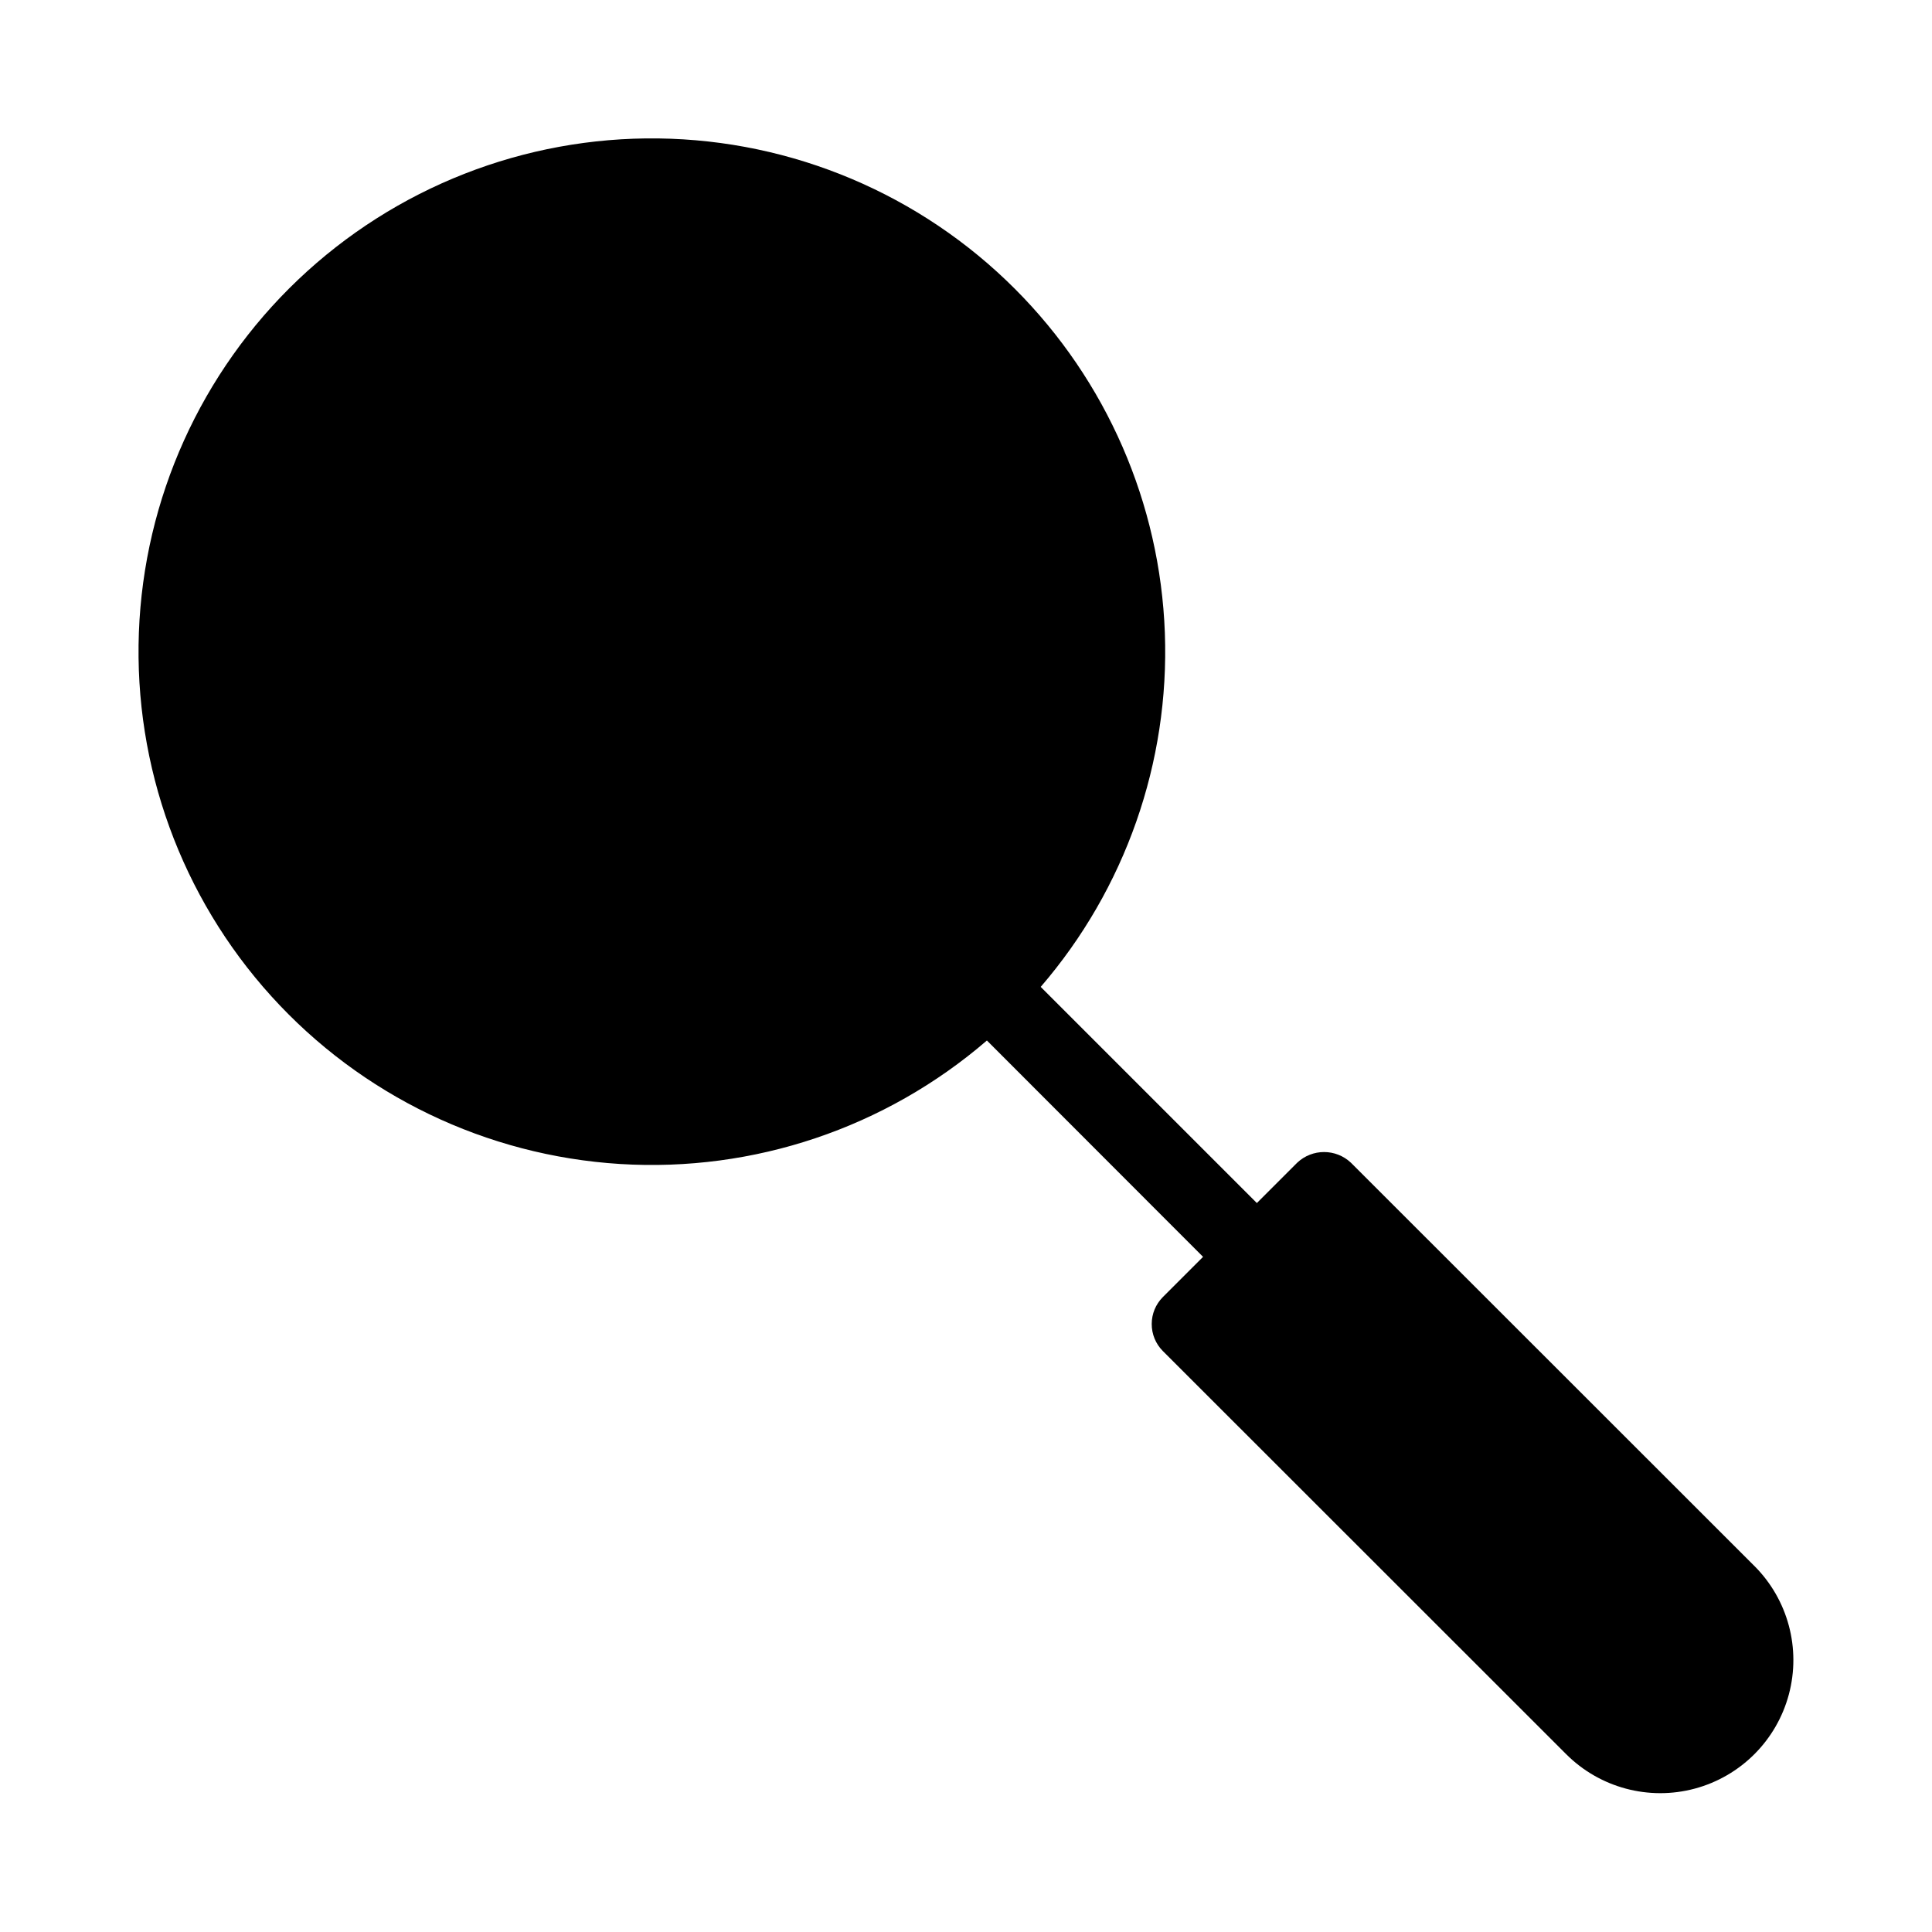
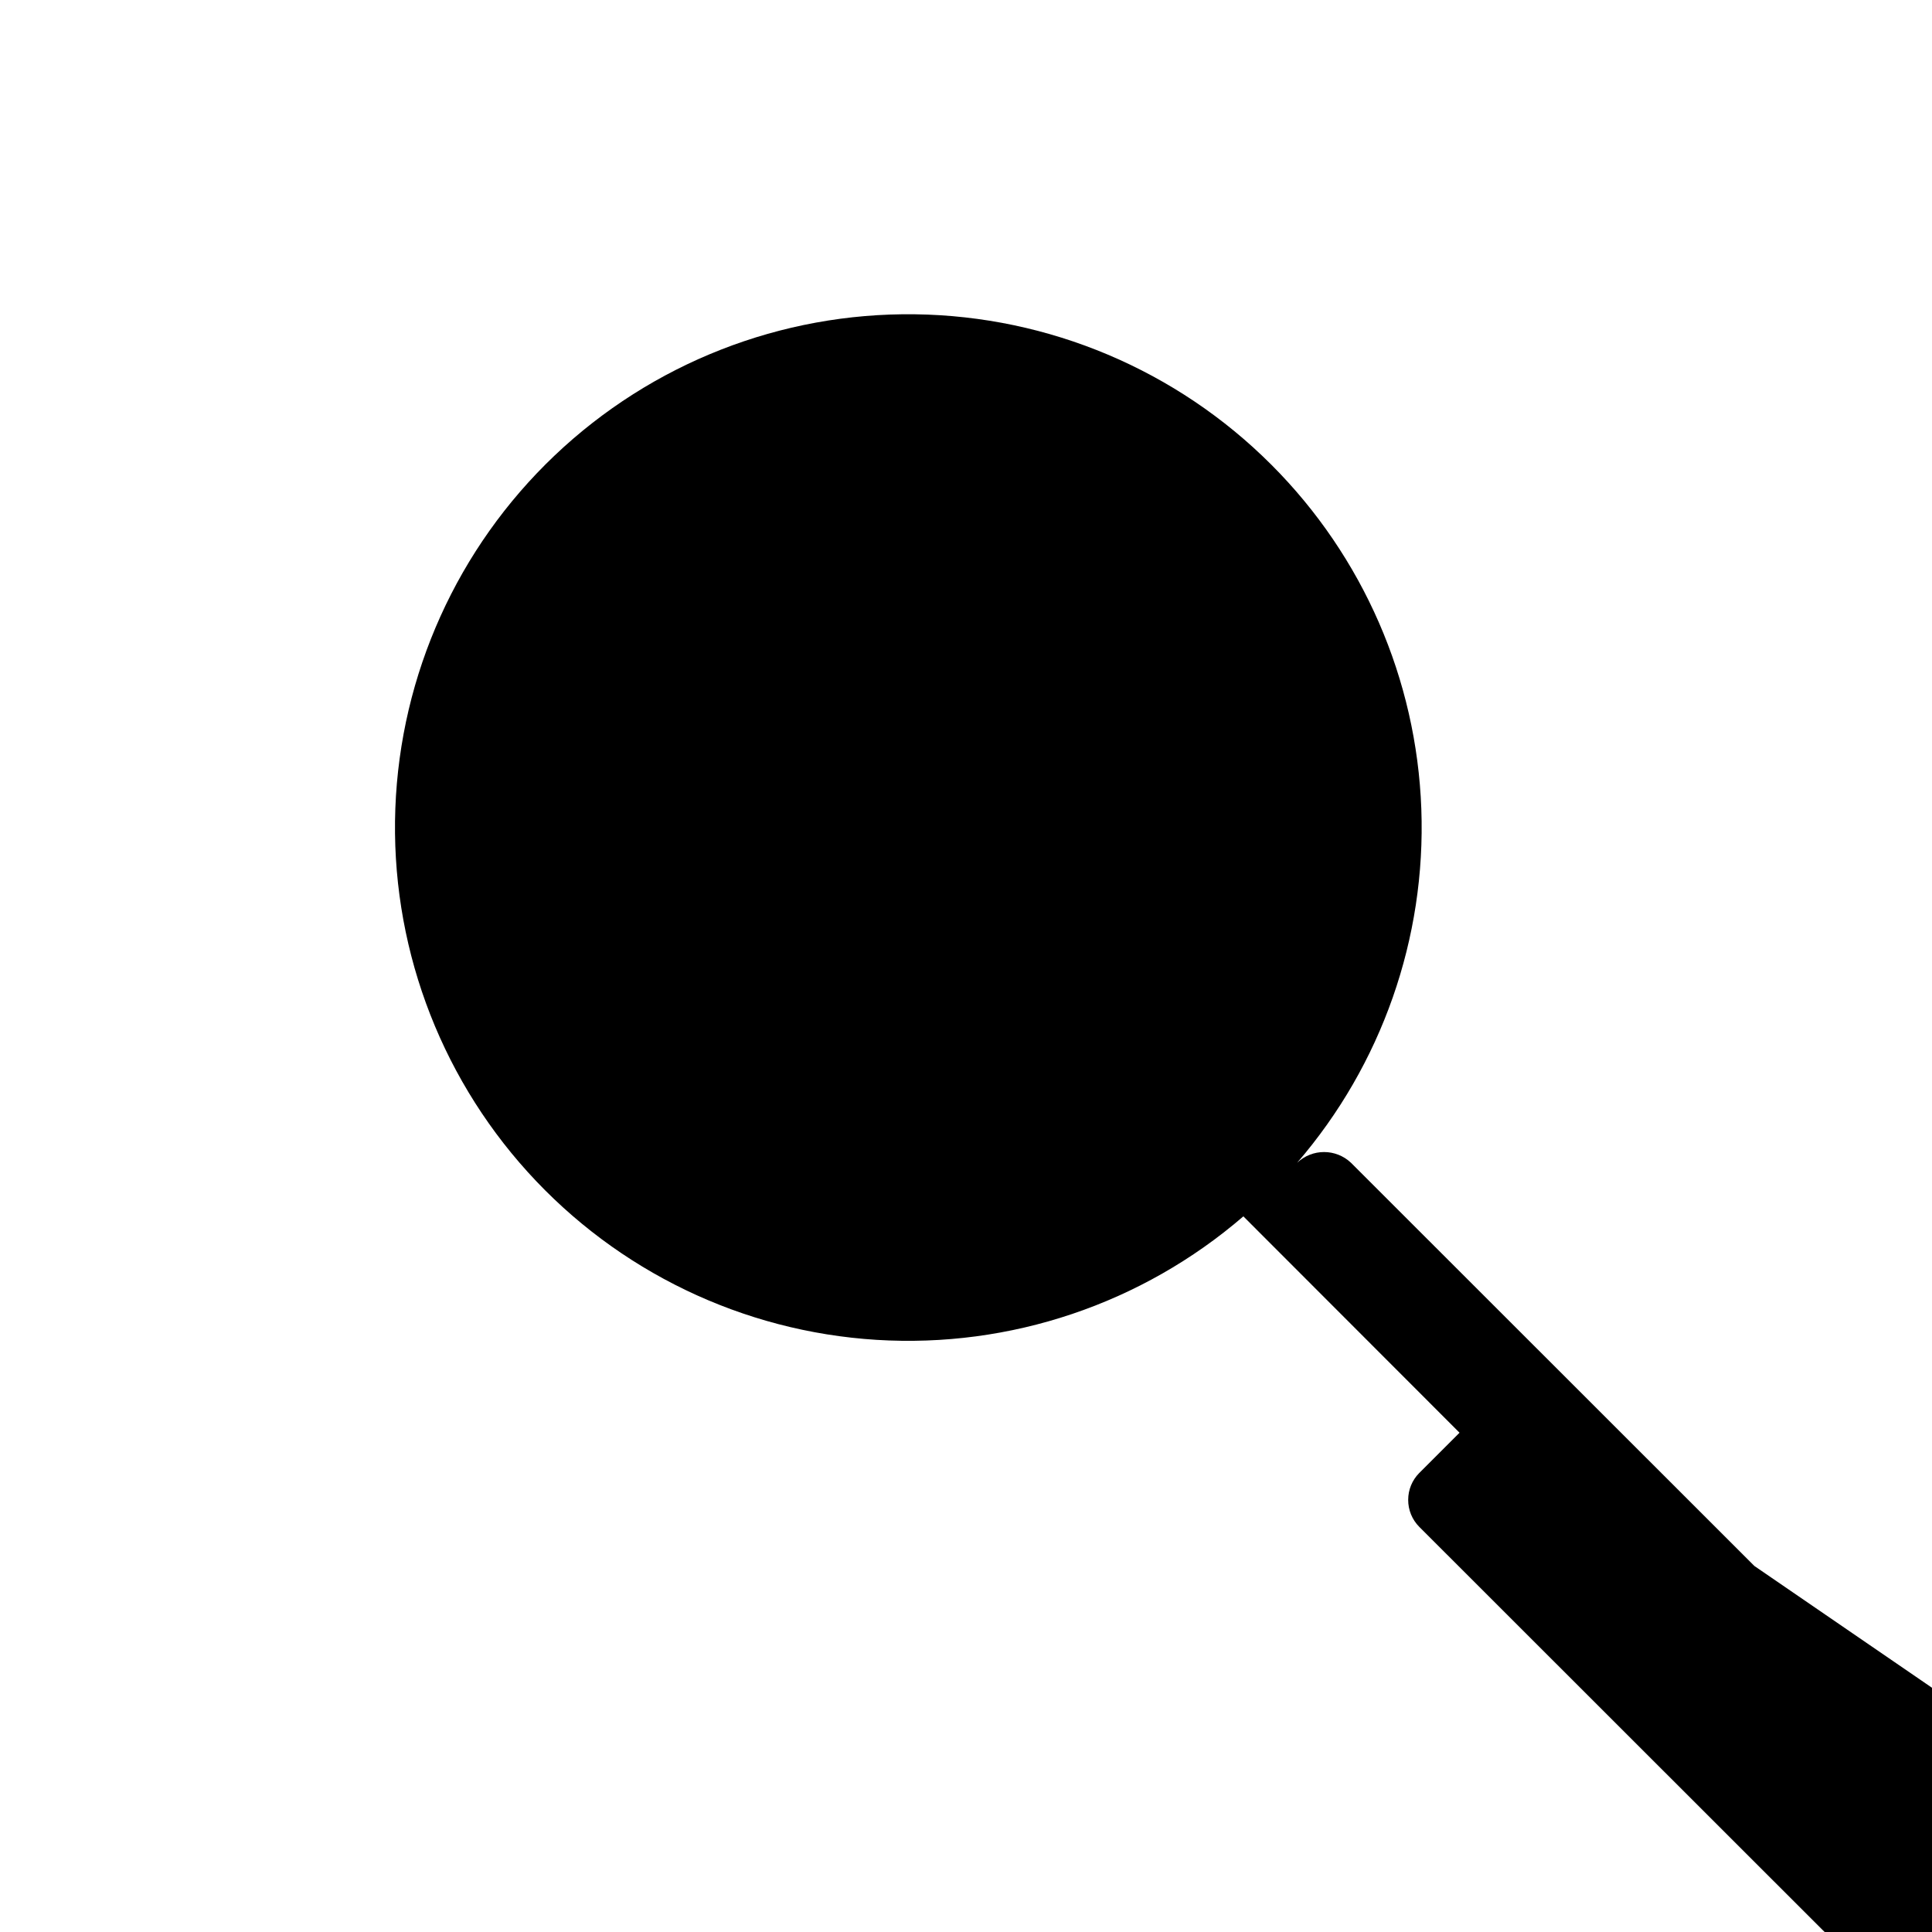
<svg xmlns="http://www.w3.org/2000/svg" fill="#000000" width="800px" height="800px" version="1.1" viewBox="144 144 512 512">
-   <path d="m608.93 559-106.91-106.86c-4-3.781-10.258-3.781-14.258 0l-10.68 10.68-57.285-57.285c22.41-25.996 34.164-59.508 32.902-93.809s-15.445-66.855-39.703-91.137c-25.082-25.125-58.996-39.445-94.492-39.906-35.5-0.461-69.77 12.977-95.5 37.438-25.727 24.465-40.871 58.016-42.199 93.492-1.328 35.477 11.266 70.066 35.09 96.383 23.828 26.32 57 42.277 92.434 44.473 35.434 2.195 70.32-9.547 97.211-32.727l57.285 57.336-10.68 10.68c-1.875 1.891-2.926 4.441-2.926 7.106-0.012 2.676 1.039 5.25 2.926 7.152l106.91 106.86c8.91 8.91 21.895 12.387 34.066 9.129 12.172-3.262 21.68-12.77 24.938-24.941 3.262-12.168-0.215-25.156-9.125-34.066z" />
+   <path d="m608.93 559-106.91-106.86c-4-3.781-10.258-3.781-14.258 0c22.41-25.996 34.164-59.508 32.902-93.809s-15.445-66.855-39.703-91.137c-25.082-25.125-58.996-39.445-94.492-39.906-35.5-0.461-69.77 12.977-95.5 37.438-25.727 24.465-40.871 58.016-42.199 93.492-1.328 35.477 11.266 70.066 35.09 96.383 23.828 26.32 57 42.277 92.434 44.473 35.434 2.195 70.32-9.547 97.211-32.727l57.285 57.336-10.68 10.68c-1.875 1.891-2.926 4.441-2.926 7.106-0.012 2.676 1.039 5.25 2.926 7.152l106.91 106.86c8.91 8.91 21.895 12.387 34.066 9.129 12.172-3.262 21.68-12.77 24.938-24.941 3.262-12.168-0.215-25.156-9.125-34.066z" />
</svg>